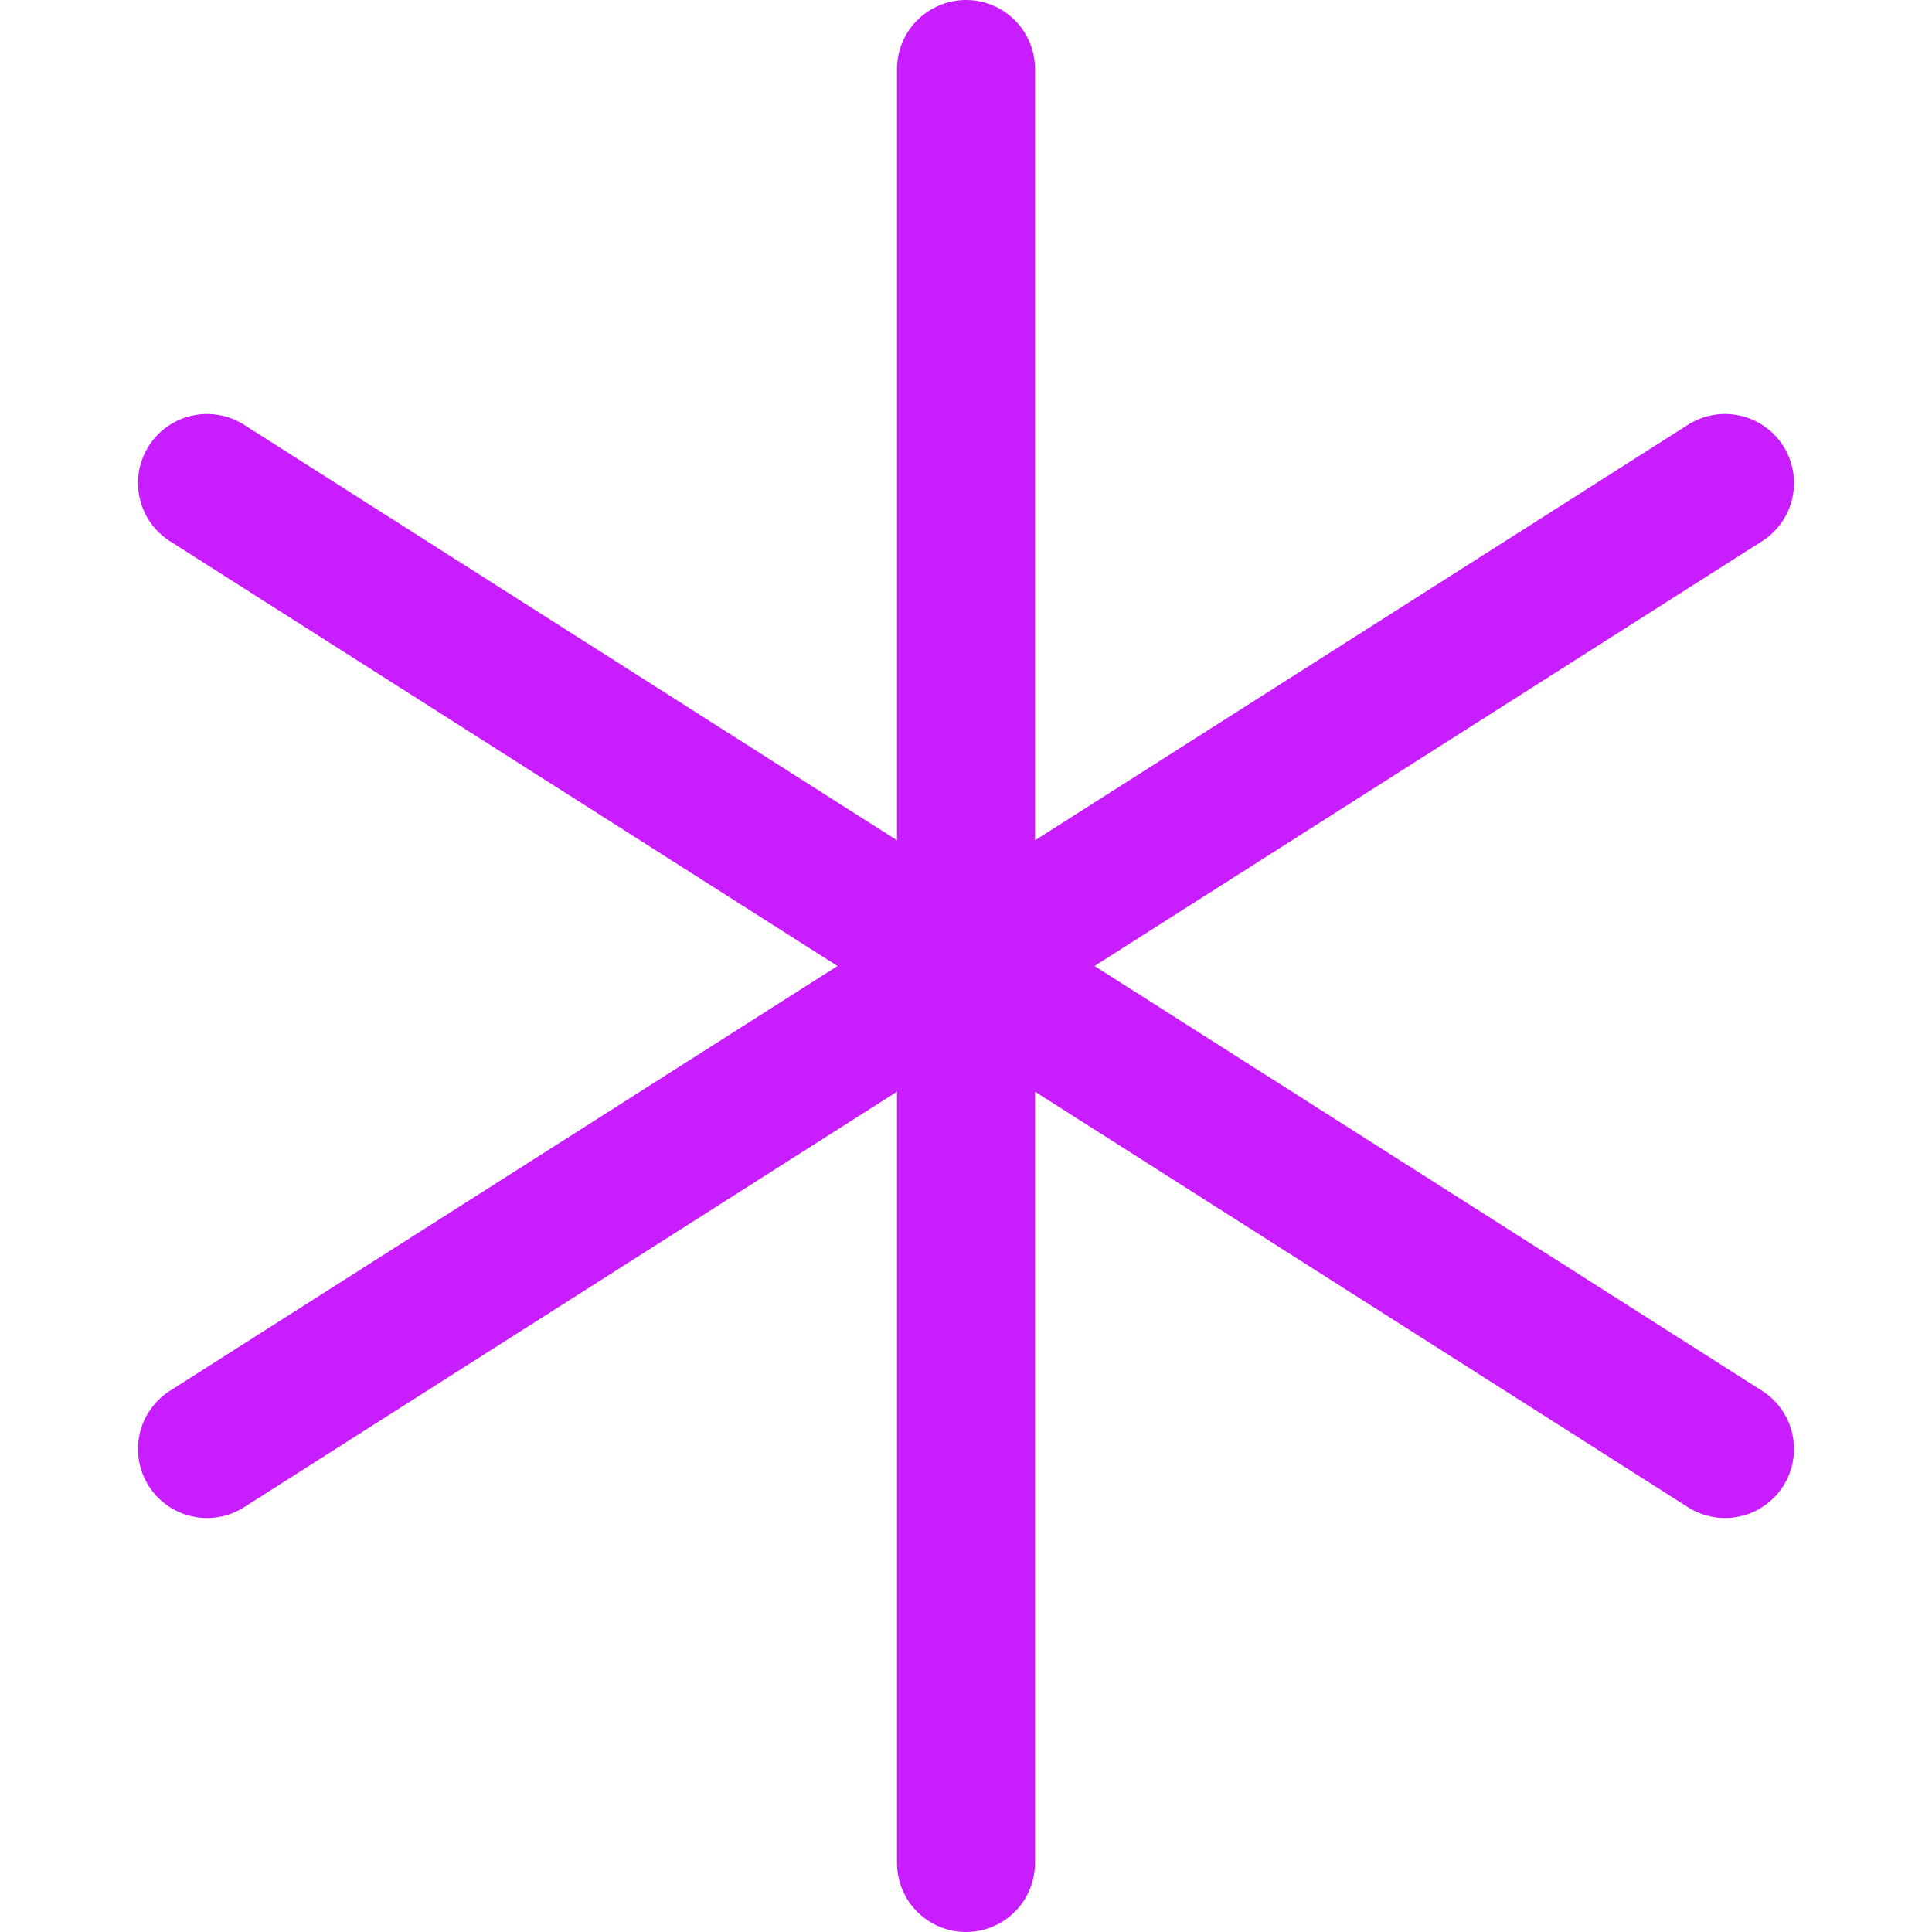
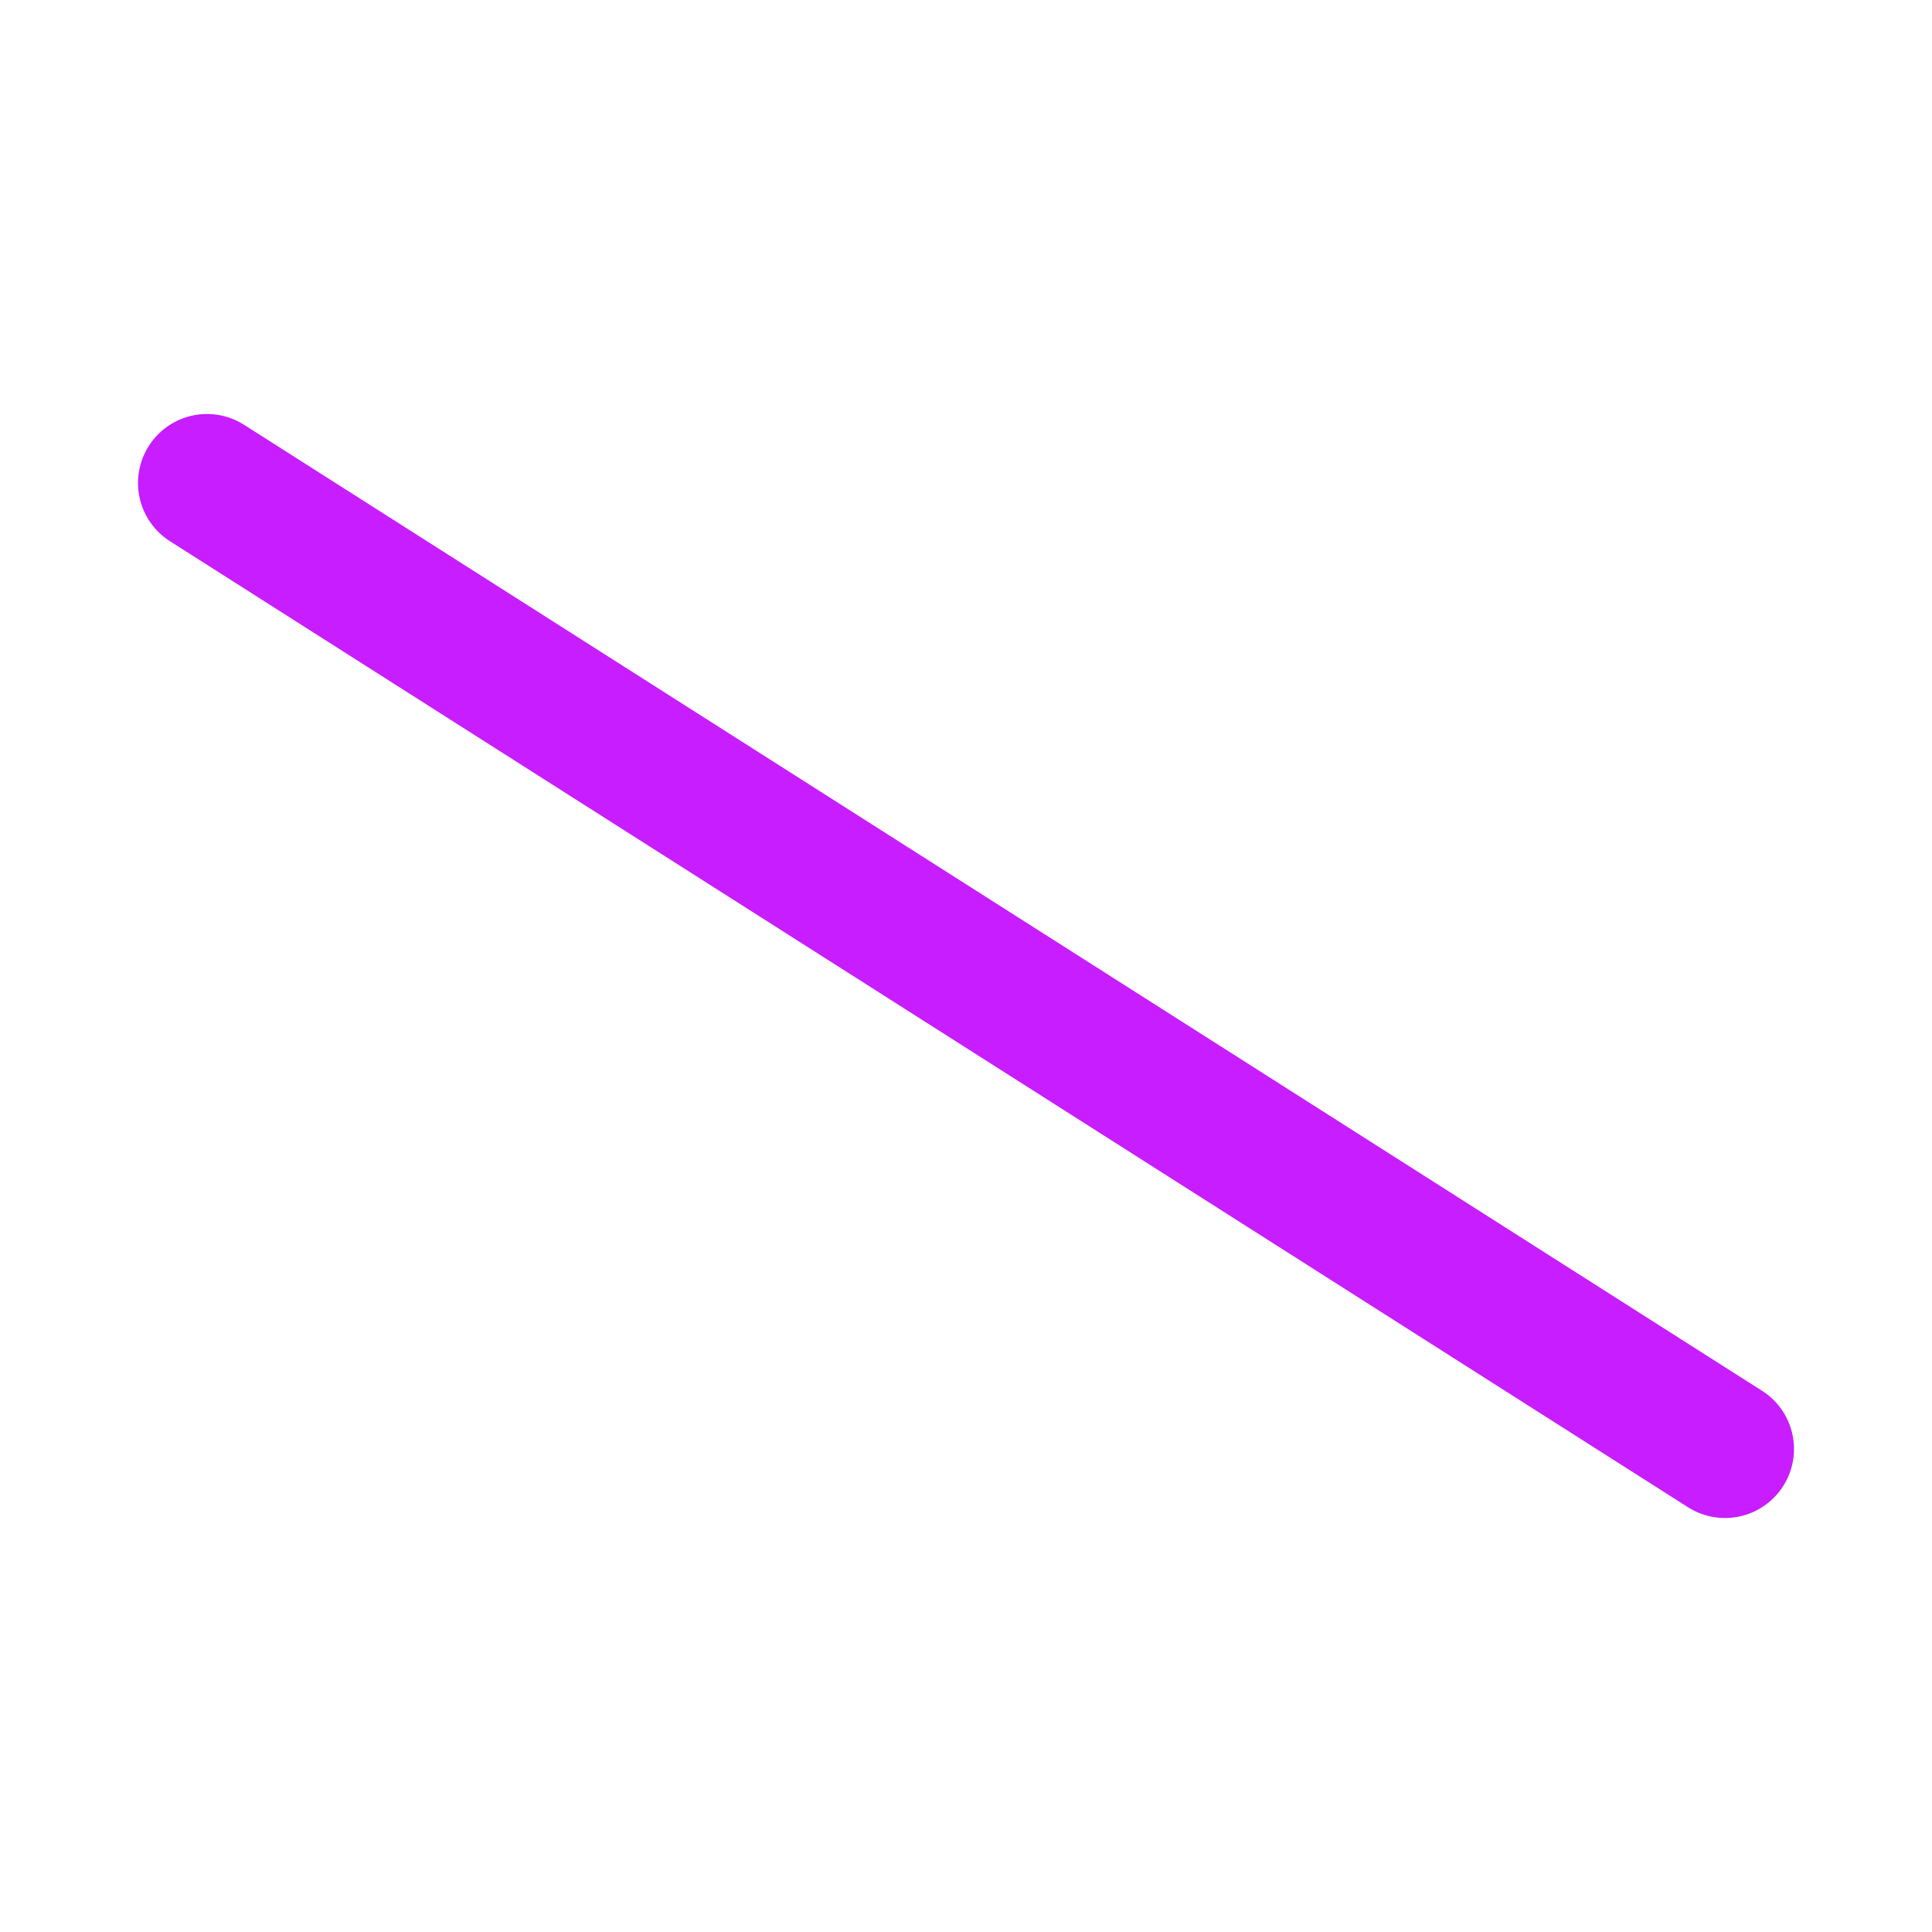
<svg xmlns="http://www.w3.org/2000/svg" fill="none" viewBox="0 0 14 14" id="Asterisk-1--Streamline-Core-Neon">
  <desc>
    Asterisk 1 Streamline Icon: https://streamlinehq.com
  </desc>
  <g id="asterisk-1--asterisk-star-keyboard">
-     <path id="Vector" stroke="#c71dff" stroke-linecap="round" stroke-linejoin="round" d="M7 0.5v13" stroke-width="1" />
    <path id="Vector_2" stroke="#c71dff" stroke-linecap="round" stroke-linejoin="round" d="m1.5 3.5 11 7" stroke-width="1" />
-     <path id="Vector_3" stroke="#c71dff" stroke-linecap="round" stroke-linejoin="round" d="m1.5 10.5 11 -7" stroke-width="1" />
  </g>
</svg>